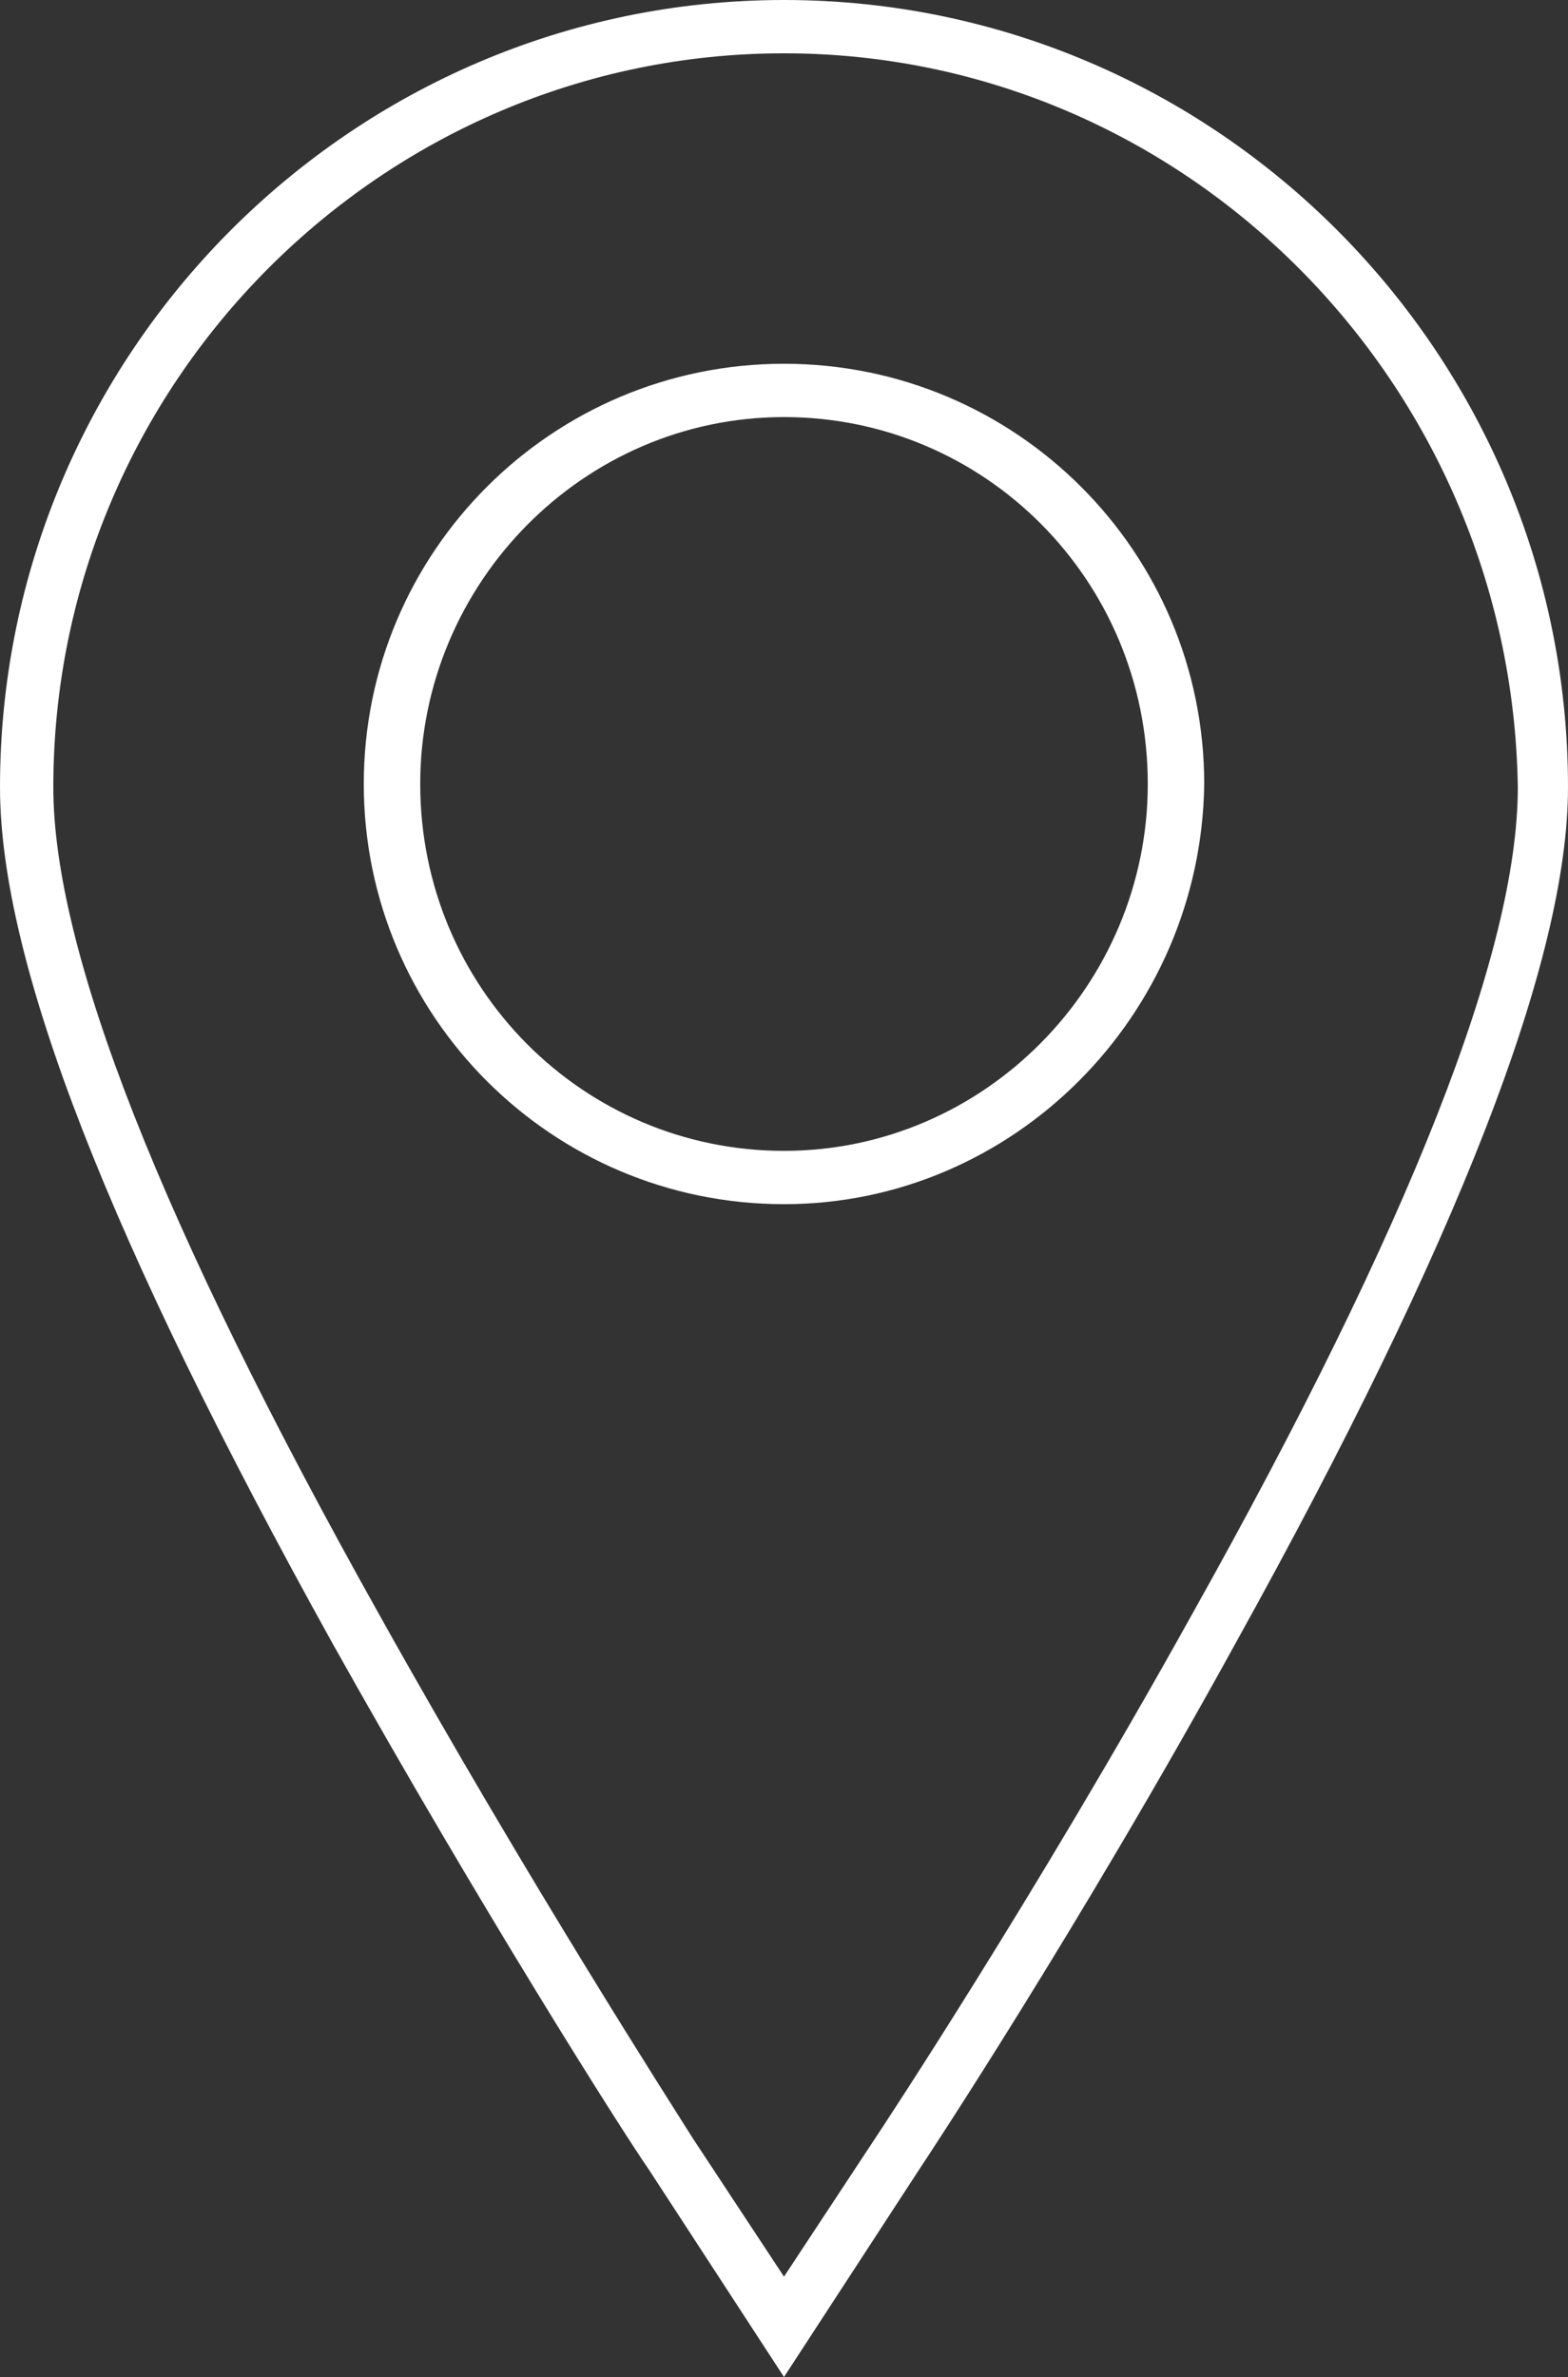
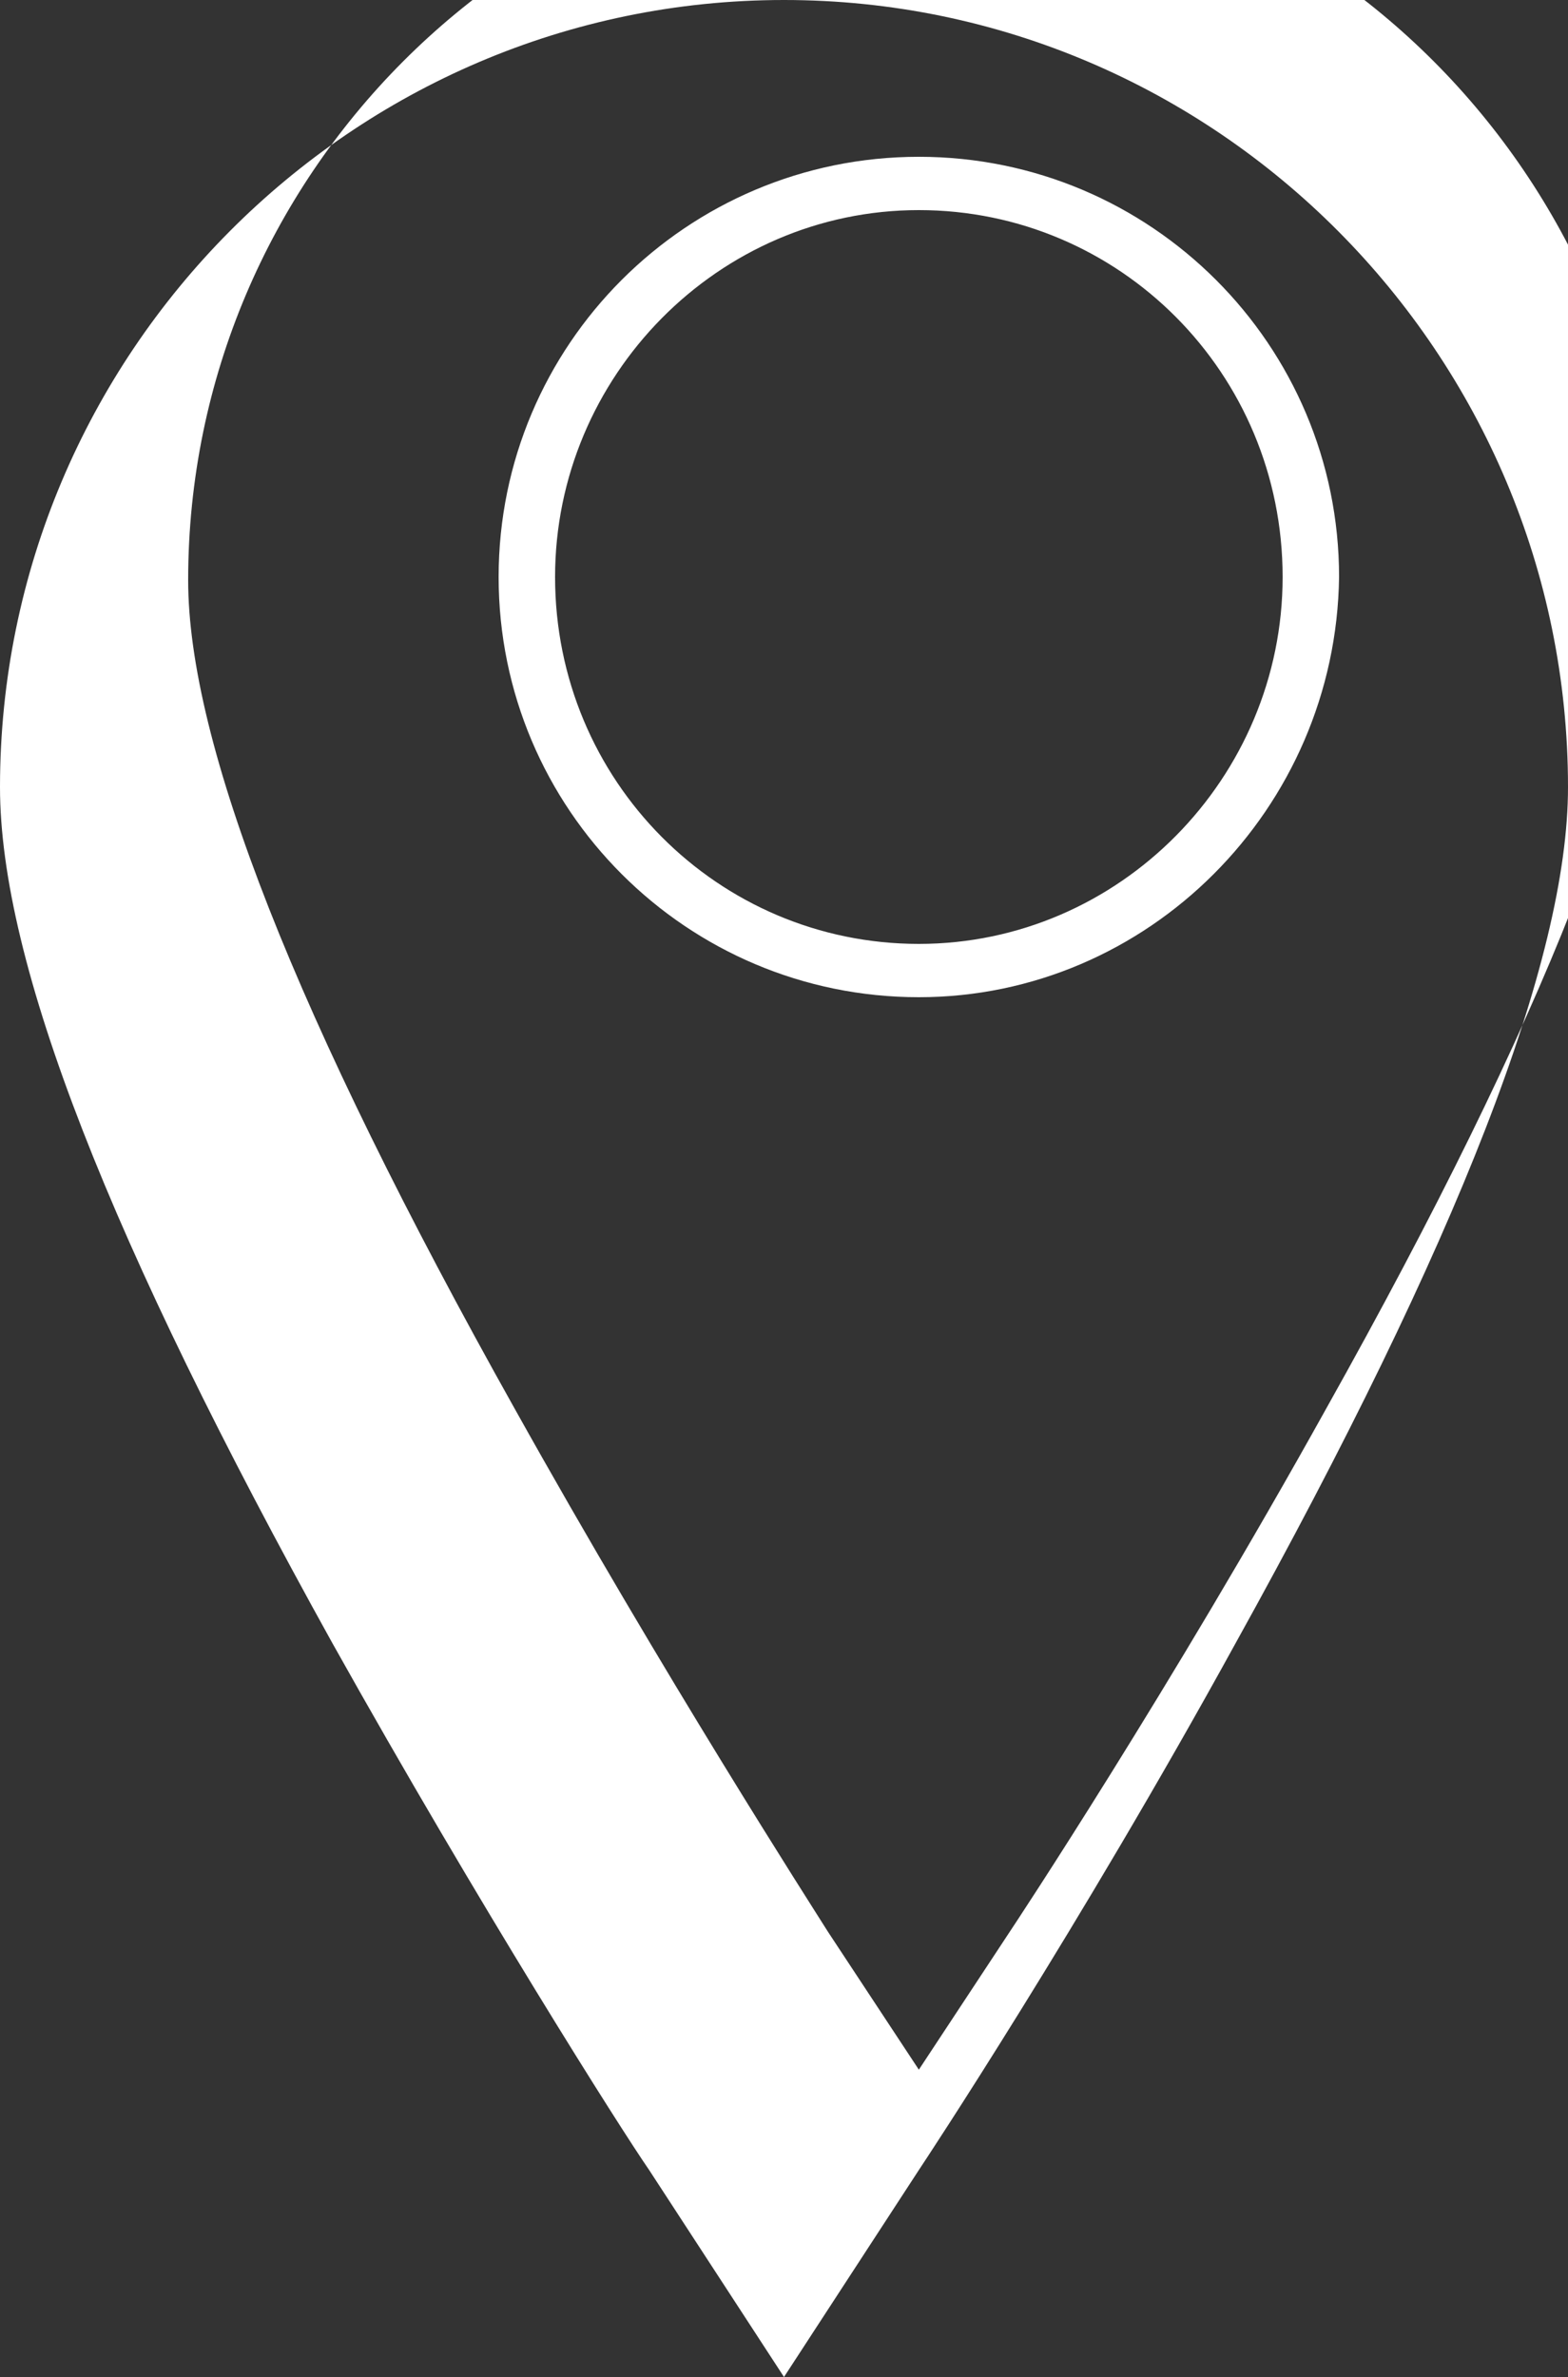
<svg xmlns="http://www.w3.org/2000/svg" height="75.8" viewBox="0 0 50 75.8" width="50">
  <rect x="0" y="0" width="50" height="75.8" fill="#333333" stroke="none" />
-   <path d="m25 75.8-4.3-6.6c-.9-1.3-5.4-8.4-10.1-16.8-7.1-12.8-10.6-21.7-10.6-27.3 0-13.8 11.2-25.1 25-25.1s25 11.3 25 25.1c0 5.5-3.5 14.5-10.6 27.3-5 9.1-9.9 16.5-10.1 16.8zm0-74.1c-12.8 0-23.3 10.5-23.3 23.4 0 5.2 3.4 13.9 10.4 26.4 4.8 8.6 9.5 15.9 10 16.7l2.9 4.4 2.9-4.4c.2-.3 5.1-7.7 10.1-16.7 7-12.5 10.4-21.2 10.4-26.4-.2-12.9-10.6-23.4-23.4-23.4zm0 36.7c-7.4 0-13.4-6-13.4-13.4s6-13.4 13.4-13.4 13.4 6 13.4 13.4c-.1 7.4-6.1 13.4-13.4 13.4zm0-25.1c-6.4 0-11.6 5.3-11.6 11.7 0 6.5 5.2 11.7 11.6 11.7s11.6-5.3 11.6-11.7c0-6.5-5.2-11.7-11.6-11.7z" fill="#fff" />
+   <path d="m25 75.8-4.3-6.6c-.9-1.3-5.4-8.4-10.1-16.8-7.1-12.8-10.6-21.7-10.6-27.3 0-13.8 11.2-25.1 25-25.1s25 11.3 25 25.1c0 5.5-3.5 14.5-10.6 27.3-5 9.1-9.9 16.5-10.1 16.8m0-74.1c-12.8 0-23.3 10.5-23.3 23.4 0 5.2 3.4 13.9 10.4 26.4 4.8 8.6 9.5 15.9 10 16.7l2.9 4.4 2.9-4.4c.2-.3 5.1-7.7 10.1-16.7 7-12.5 10.4-21.2 10.4-26.4-.2-12.9-10.6-23.4-23.4-23.4zm0 36.7c-7.4 0-13.4-6-13.4-13.4s6-13.4 13.4-13.4 13.4 6 13.4 13.4c-.1 7.4-6.1 13.4-13.4 13.4zm0-25.1c-6.4 0-11.6 5.3-11.6 11.7 0 6.5 5.2 11.7 11.6 11.7s11.6-5.3 11.6-11.7c0-6.5-5.2-11.7-11.6-11.7z" fill="#fff" />
</svg>